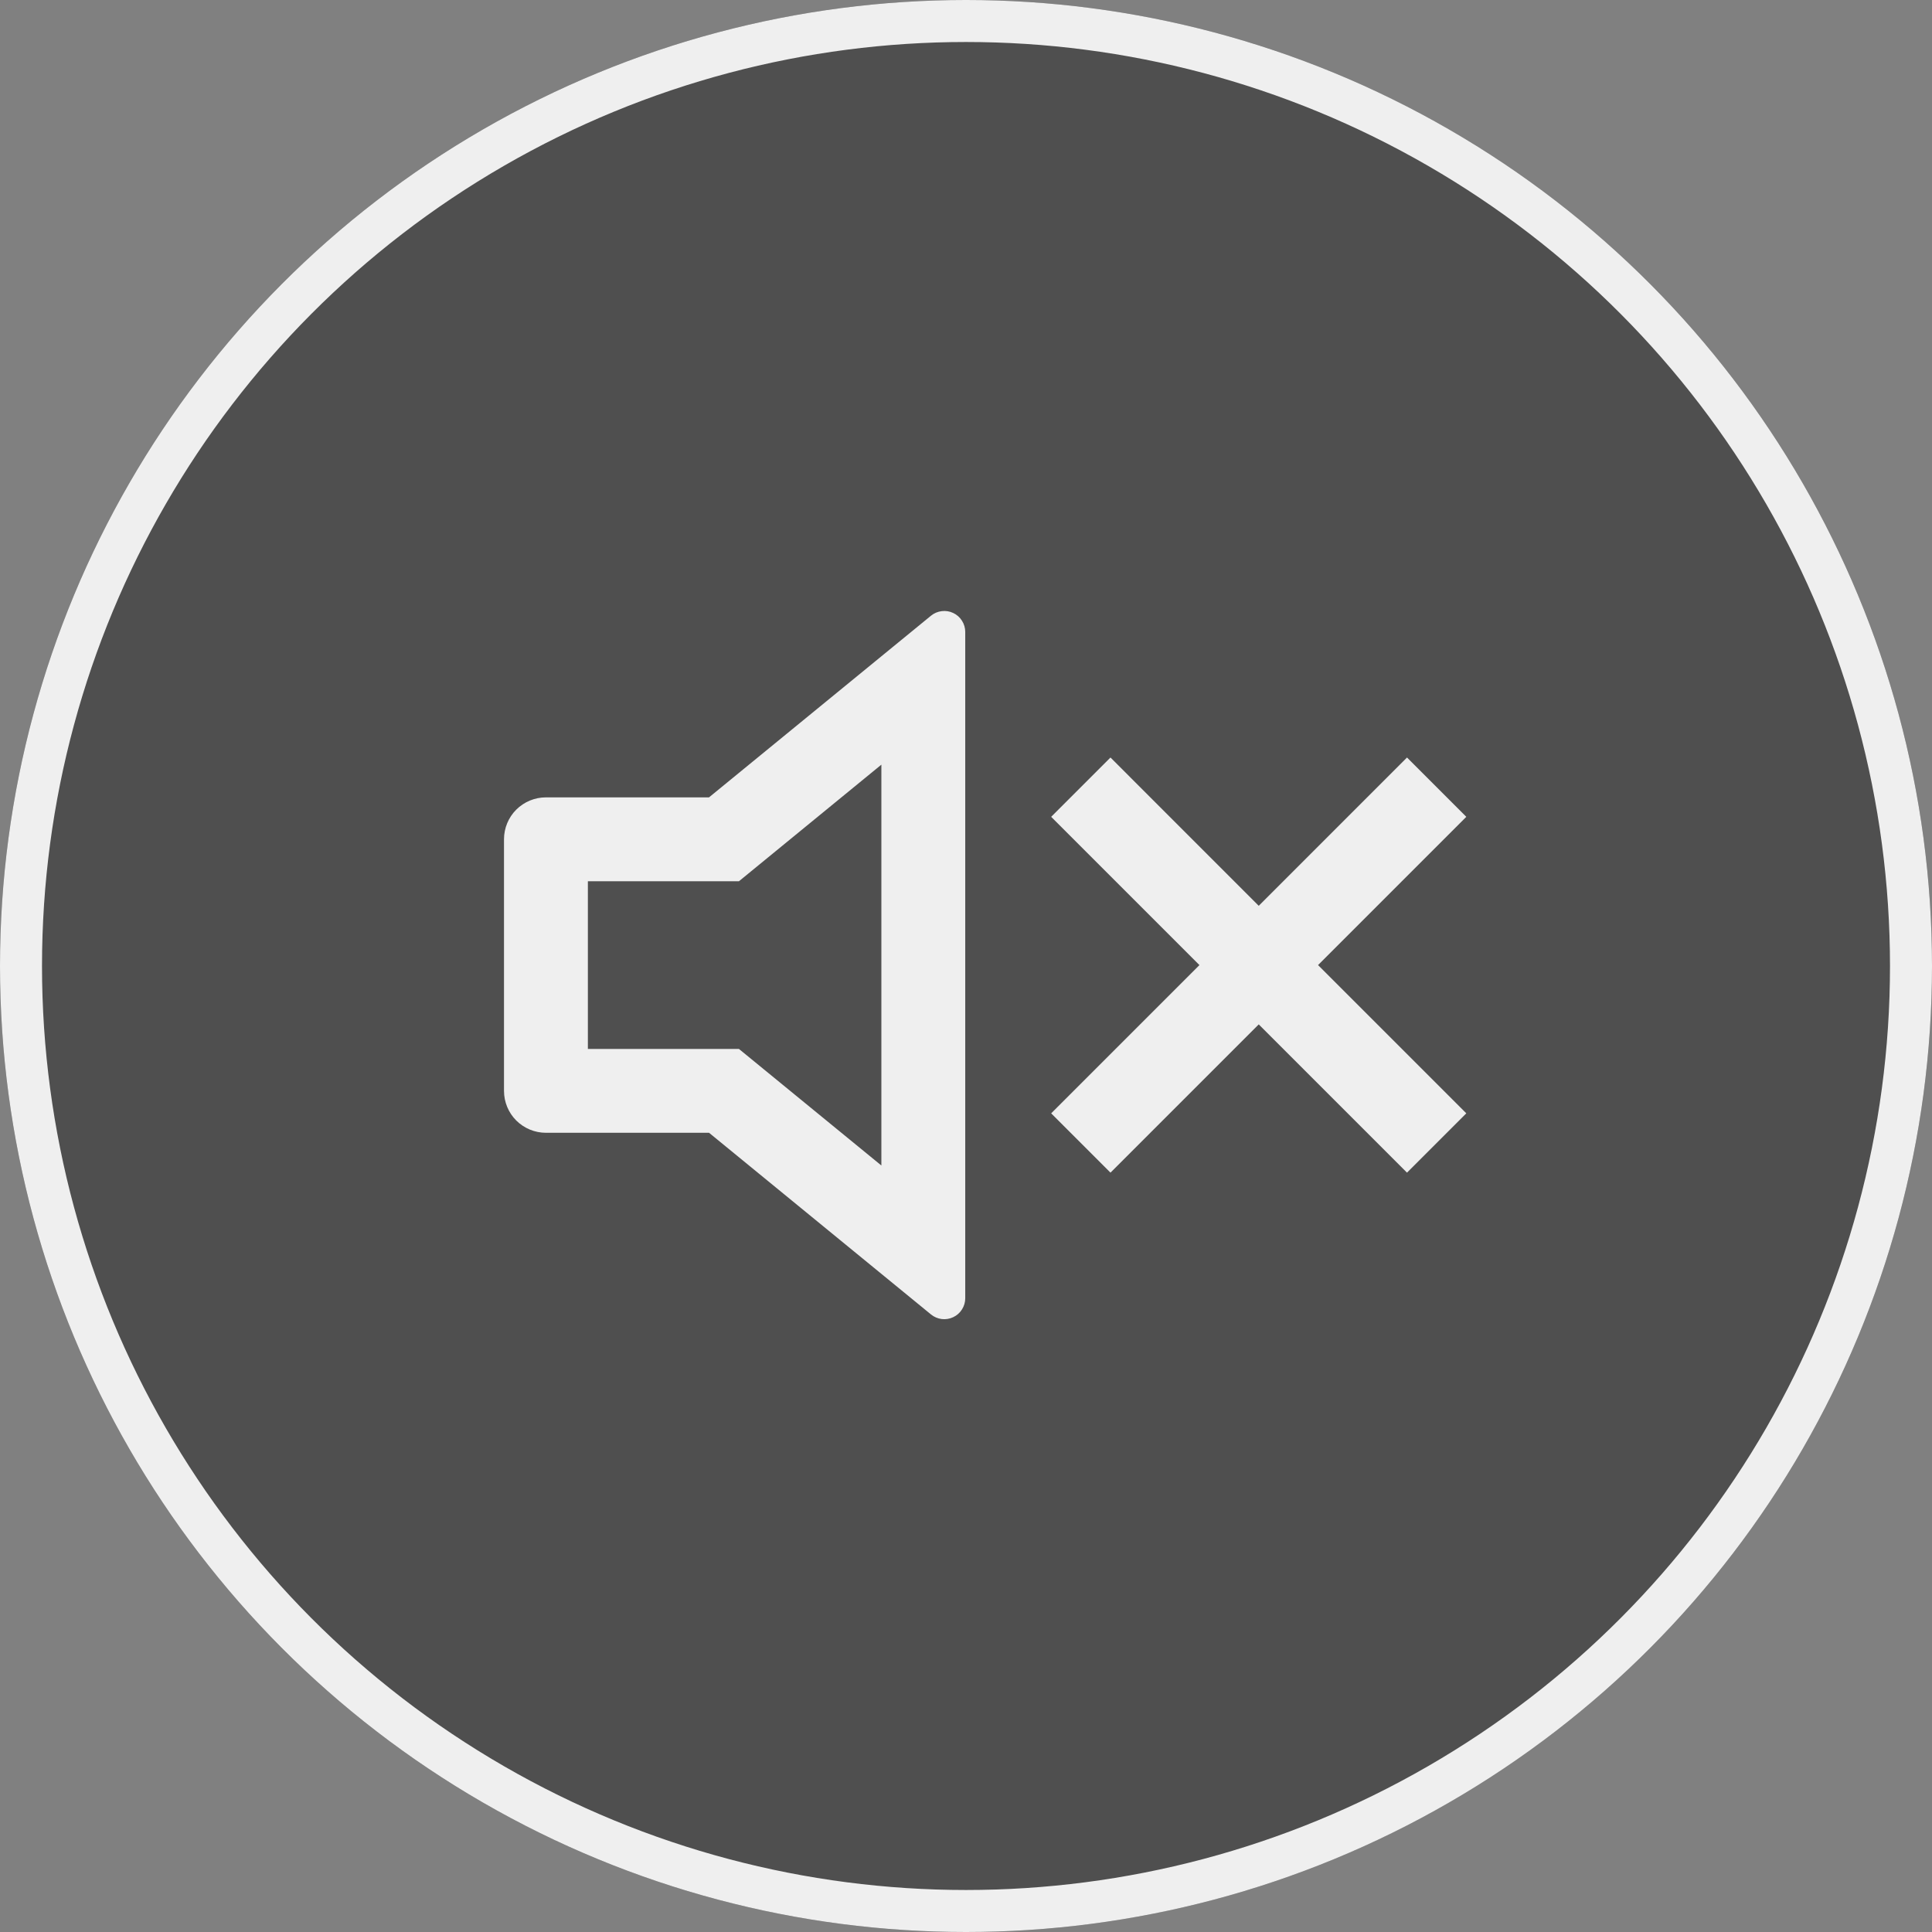
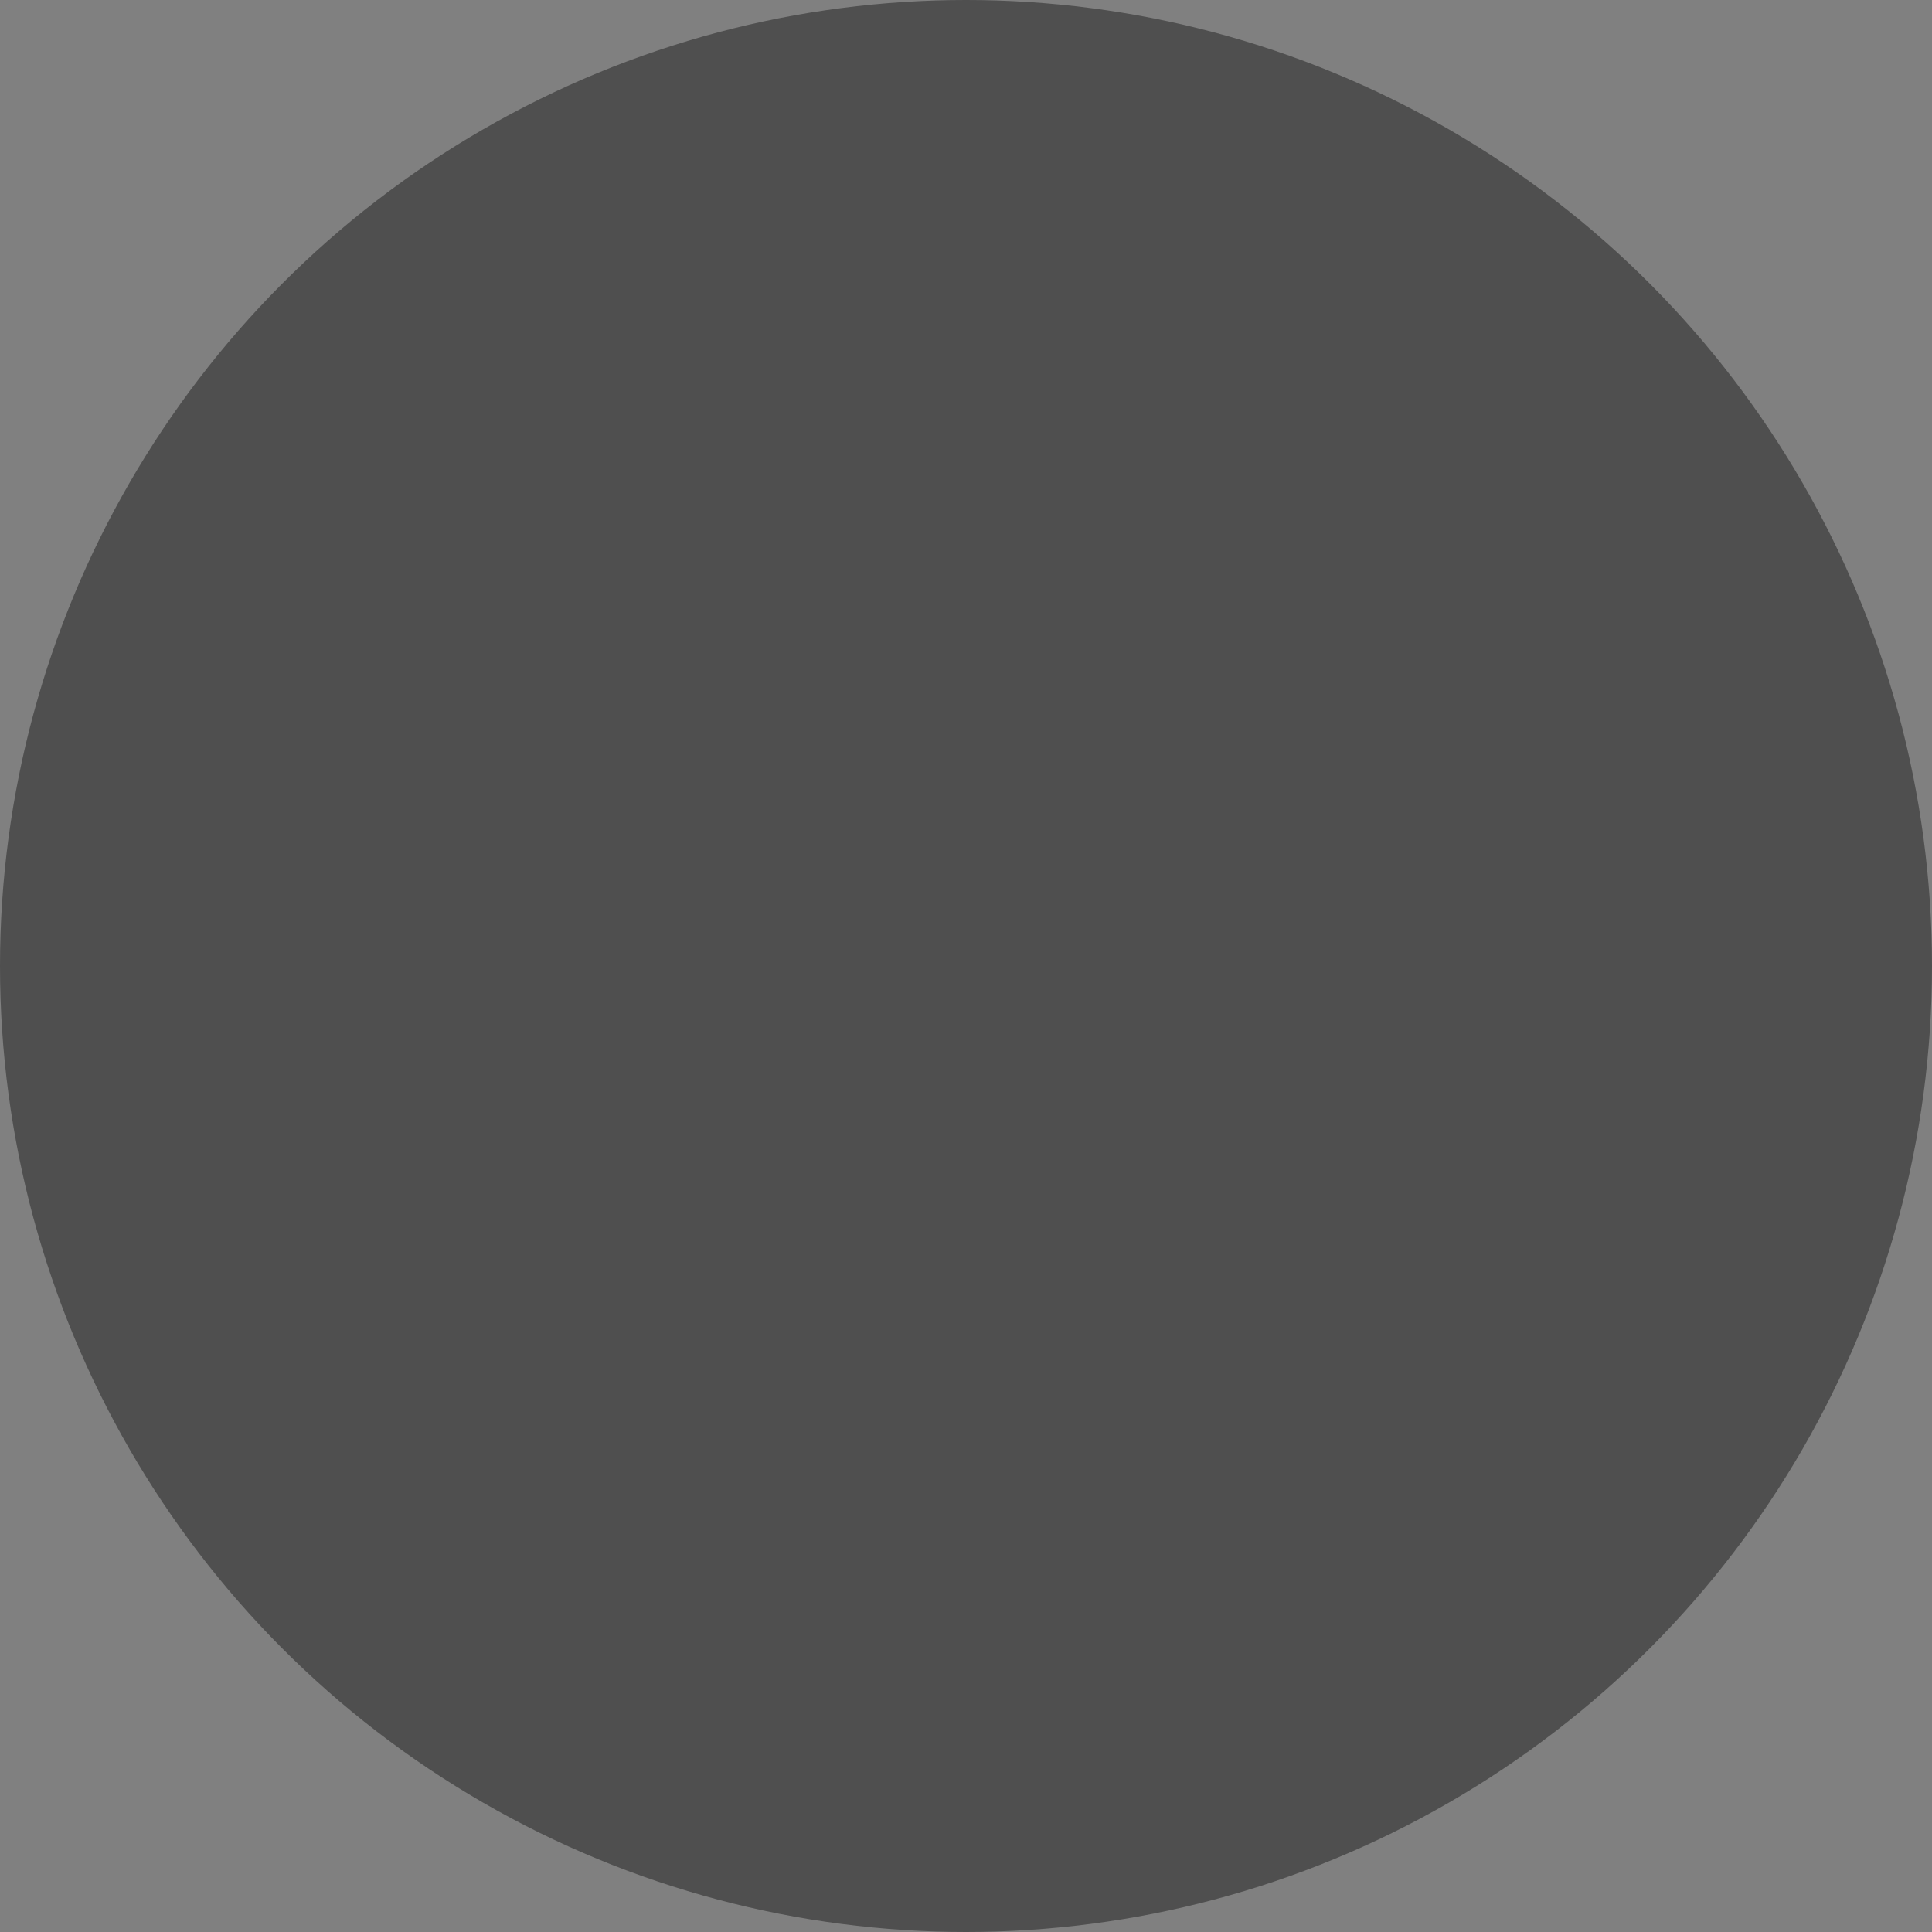
<svg xmlns="http://www.w3.org/2000/svg" width="46" height="46" viewBox="0 0 46 46" fill="none">
  <rect x="0" y="0" width="46" height="46" fill="#808080" stroke="none" />
  <circle cx="23" cy="23" r="23" fill="black" fill-opacity="0.38" />
-   <circle cx="23" cy="23" r="22.5" stroke="white" stroke-opacity="0.91" />
  <g clip-path="url(#clip0_140_4345)">
-     <path d="M20.985 18.206L17.594 20.982H13.997V24.975H17.594L20.985 27.75V18.206ZM16.881 26.971H12.998C12.734 26.971 12.48 26.866 12.292 26.679C12.105 26.492 12 26.238 12 25.973V19.983C12 19.718 12.105 19.464 12.292 19.277C12.48 19.09 12.734 18.985 12.998 18.985H16.881L22.166 14.66C22.239 14.6 22.328 14.562 22.422 14.551C22.515 14.539 22.611 14.554 22.696 14.595C22.782 14.635 22.854 14.699 22.904 14.779C22.955 14.859 22.982 14.952 22.982 15.046V30.91C22.982 31.005 22.955 31.097 22.904 31.177C22.854 31.257 22.782 31.321 22.696 31.361C22.611 31.402 22.515 31.417 22.422 31.406C22.328 31.394 22.239 31.356 22.166 31.296L16.882 26.971H16.881ZM31.382 22.978L34.912 26.508L33.5 27.92L29.97 24.39L26.44 27.92L25.028 26.508L28.558 22.978L25.028 19.448L26.44 18.036L29.97 21.567L33.5 18.036L34.912 19.448L31.382 22.978Z" fill="white" fill-opacity="0.91" />
+     <path d="M20.985 18.206L17.594 20.982H13.997V24.975H17.594L20.985 27.75V18.206ZM16.881 26.971H12.998C12.734 26.971 12.48 26.866 12.292 26.679C12.105 26.492 12 26.238 12 25.973V19.983C12 19.718 12.105 19.464 12.292 19.277C12.48 19.09 12.734 18.985 12.998 18.985H16.881L22.166 14.66C22.239 14.6 22.328 14.562 22.422 14.551C22.515 14.539 22.611 14.554 22.696 14.595C22.782 14.635 22.854 14.699 22.904 14.779C22.955 14.859 22.982 14.952 22.982 15.046V30.91C22.982 31.005 22.955 31.097 22.904 31.177C22.854 31.257 22.782 31.321 22.696 31.361C22.611 31.402 22.515 31.417 22.422 31.406C22.328 31.394 22.239 31.356 22.166 31.296L16.882 26.971H16.881ZM31.382 22.978L34.912 26.508L33.5 27.92L26.44 27.92L25.028 26.508L28.558 22.978L25.028 19.448L26.44 18.036L29.97 21.567L33.5 18.036L34.912 19.448L31.382 22.978Z" fill="white" fill-opacity="0.91" />
  </g>
  <defs>
    <clipPath id="clip0_140_4345">
-       <rect width="23.96" height="23.96" fill="white" transform="translate(11 11)" />
-     </clipPath>
+       </clipPath>
  </defs>
</svg>